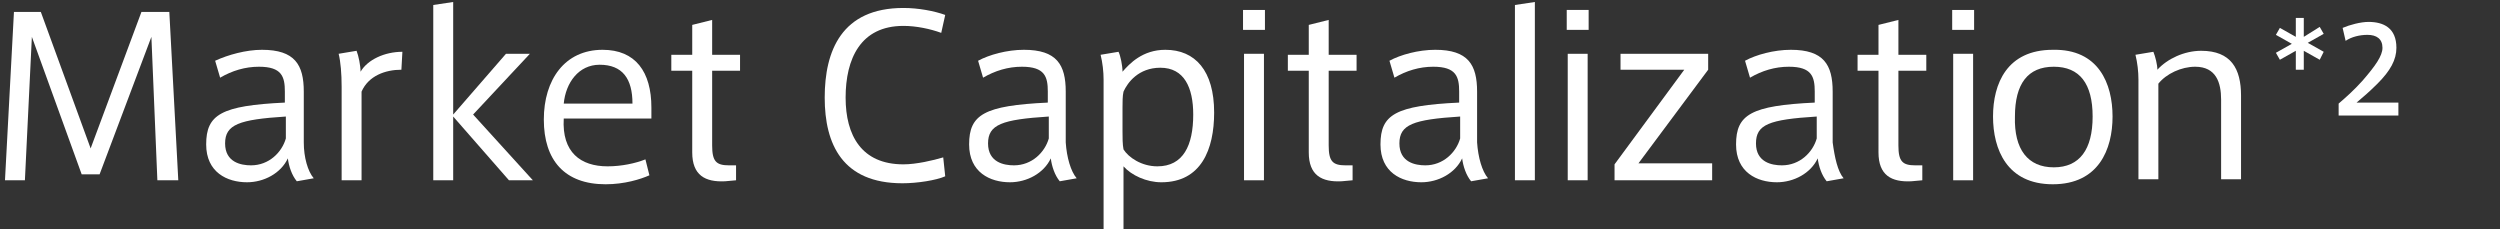
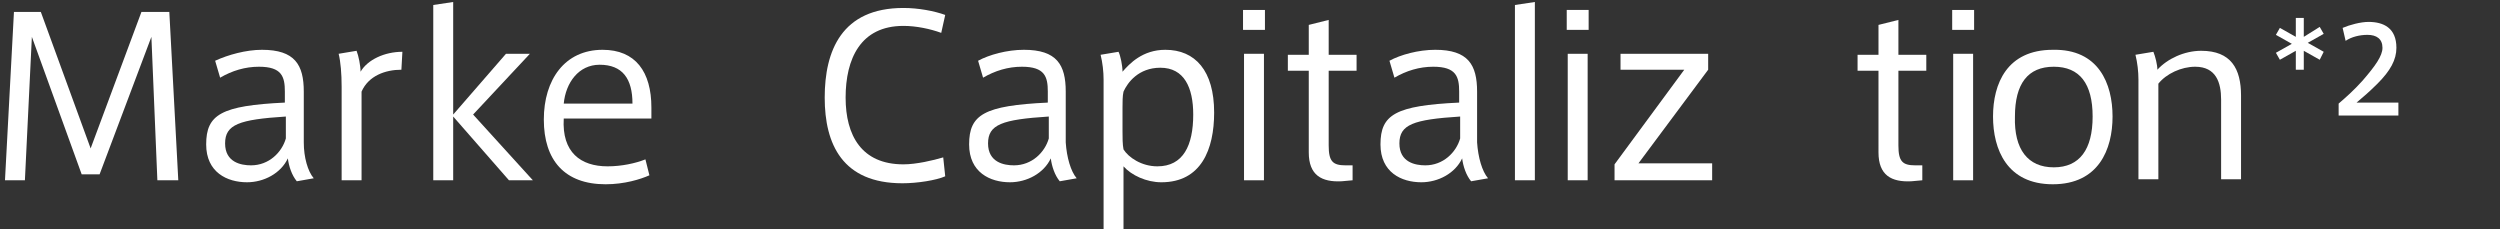
<svg xmlns="http://www.w3.org/2000/svg" version="1.1" id="レイヤー_1" x="0px" y="0px" width="251px" height="23px" viewBox="0 0 251 23" style="enable-background:new 0 0 251 23;" xml:space="preserve">
  <rect x="0" y="0" width="251" height="23" fill="#333333" stroke="none" />
  <g>
    <path style="fill:#FFFFFF;" d="M10,17.5H8.2l-5-13.8L2.5,18.1h-2L1.4,1.2h2.7l5,13.7l5.1-13.7H17l0.9,16.9h-2.1L15.2,3.7L10,17.5z" />
    <path style="fill:#FFFFFF;" d="M31.5,17.9l-1.7,0.3c-0.5-0.6-0.8-1.5-0.9-2.3c-0.7,1.5-2.4,2.4-4.1,2.4c-2,0-4.1-1-4.1-3.8   c0-3,1.5-3.9,7.9-4.2V9.2c0-1.5-0.3-2.5-2.6-2.5c-1.4,0-2.7,0.4-3.9,1.1l-0.5-1.7C22.9,5.5,24.7,5,26.3,5c3.3,0,4.2,1.5,4.2,4.2   v5.1C30.5,15.8,30.9,17.2,31.5,17.9z M22.6,14.4c0,1.9,1.6,2.2,2.6,2.2c1.8,0,3.1-1.3,3.5-2.7v-2.2C24,12,22.6,12.5,22.6,14.4z" />
    <path style="fill:#FFFFFF;" d="M40.4,5.2L40.3,7c-1.6,0-3.3,0.6-4,2.2v8.9h-2V8.7c0-1.3-0.1-2.5-0.3-3.3l1.8-0.3   c0.2,0.5,0.4,1.5,0.4,2.1C36.9,6,38.6,5.2,40.4,5.2z" />
    <path style="fill:#FFFFFF;" d="M53.5,18.1h-2.4l-5.6-6.4v6.4h-2V0.5l2-0.3v11.3l5.3-6.1h2.4l-5.7,6.1L53.5,18.1z" />
    <path style="fill:#FFFFFF;" d="M61,16.7c1.4,0,2.8-0.3,3.8-0.7l0.4,1.6c-0.9,0.4-2.5,0.9-4.4,0.9c-4.1,0-6.2-2.4-6.2-6.5   c0-4,2.1-7,5.9-7c3.3,0,4.9,2.2,4.9,5.8v1.1h-8.8C56.4,15.3,58.3,16.7,61,16.7L61,16.7z M60.2,6.5c-2.1,0-3.4,1.8-3.6,3.9h6.9   C63.5,7.9,62.5,6.5,60.2,6.5L60.2,6.5z" />
-     <path style="fill:#FFFFFF;" d="M73.9,16.6v1.5l-1.1,0.1c-2,0.1-3.3-0.6-3.3-2.9V7.1h-2.1V5.5h2.1v-3l2-0.5v3.5h2.8v1.6h-2.8v7.5   c0,1.6,0.4,2,1.7,2H73.9z" />
    <path style="fill:#FFFFFF;" d="M82.8,9.8c0-4.7,1.7-9,7.9-9c1.5,0,3.1,0.3,4.2,0.7l-0.4,1.8c-1.1-0.4-2.5-0.7-3.8-0.7   c-4.3,0-5.8,3.3-5.8,7.2c0,3.8,1.6,6.7,5.8,6.7c1.3,0,3-0.4,4-0.7l0.2,1.9c-0.9,0.4-2.8,0.7-4.3,0.7C84.6,18.4,82.8,14.5,82.8,9.8   L82.8,9.8z" />
    <path style="fill:#FFFFFF;" d="M108.1,17.9l-1.7,0.3c-0.5-0.6-0.8-1.5-0.9-2.3c-0.7,1.5-2.4,2.4-4.1,2.4c-2,0-4.1-1-4.1-3.8   c0-3,1.5-3.9,7.9-4.2V9.2c0-1.5-0.3-2.5-2.6-2.5c-1.4,0-2.7,0.4-3.9,1.1l-0.5-1.7c1.1-0.6,2.9-1.1,4.6-1.1c3.3,0,4.2,1.5,4.2,4.2   v5.1C107.1,15.8,107.5,17.2,108.1,17.9z M99.2,14.4c0,1.9,1.6,2.2,2.6,2.2c1.8,0,3.1-1.3,3.5-2.7v-2.2   C100.6,12,99.2,12.5,99.2,14.4z" />
    <path style="fill:#FFFFFF;" d="M117,5c3,0,4.9,2.1,4.9,6.3c0,3.7-1.3,7-5.3,7c-1.5,0-3-0.7-3.8-1.6v6.4h-2V8c0-0.8-0.1-1.7-0.3-2.5   l1.8-0.3c0.2,0.4,0.4,1.4,0.4,2C113.4,6.4,114.7,5,117,5L117,5z M112.7,13.2c0,0.6,0,1.3,0.1,1.8c0.5,0.8,1.8,1.7,3.4,1.7   c2.6,0,3.6-2.1,3.6-5.2c0-2.7-0.9-4.7-3.3-4.7c-2.2,0-3.3,1.5-3.7,2.4c-0.1,0.4-0.1,1.1-0.1,1.6V13.2z" />
    <path style="fill:#FFFFFF;" d="M127,3h-2.2V1h2.2V3z M126.9,18.1h-2V5.4h2V18.1z" />
    <path style="fill:#FFFFFF;" d="M135.8,16.6v1.5l-1.1,0.1c-2,0.1-3.3-0.6-3.3-2.9V7.1h-2.1V5.5h2.1v-3l2-0.5v3.5h2.8v1.6h-2.8v7.5   c0,1.6,0.4,2,1.7,2H135.8z" />
    <path style="fill:#FFFFFF;" d="M149.4,17.9l-1.7,0.3c-0.5-0.6-0.8-1.5-0.9-2.3c-0.7,1.5-2.4,2.4-4.1,2.4c-2,0-4.1-1-4.1-3.8   c0-3,1.5-3.9,7.9-4.2V9.2c0-1.5-0.3-2.5-2.6-2.5c-1.4,0-2.7,0.4-3.9,1.1l-0.5-1.7c1.1-0.6,2.9-1.1,4.6-1.1c3.3,0,4.2,1.5,4.2,4.2   v5.1C148.4,15.8,148.8,17.2,149.4,17.9z M140.5,14.4c0,1.9,1.6,2.2,2.6,2.2c1.8,0,3.1-1.3,3.5-2.7v-2.2   C141.9,12,140.5,12.5,140.5,14.4z" />
    <path style="fill:#FFFFFF;" d="M154.1,18.1h-2V0.5l2-0.3V18.1z" />
    <path style="fill:#FFFFFF;" d="M159.5,3h-2.2V1h2.2V3z M159.4,18.1h-2V5.4h2V18.1z" />
    <path style="fill:#FFFFFF;" d="M162.7,7V5.4h8.8V7l-7,9.4h7.4v1.7h-9.8v-1.6l7-9.5H162.7z" />
-     <path style="fill:#FFFFFF;" d="M185.1,17.9l-1.7,0.3c-0.5-0.6-0.8-1.5-0.9-2.3c-0.7,1.5-2.4,2.4-4.1,2.4c-2,0-4.1-1-4.1-3.8   c0-3,1.5-3.9,7.9-4.2V9.2c0-1.5-0.3-2.5-2.6-2.5c-1.4,0-2.7,0.4-3.9,1.1l-0.5-1.7c1.1-0.6,2.9-1.1,4.6-1.1c3.3,0,4.2,1.5,4.2,4.2   v5.1C184.2,15.8,184.5,17.2,185.1,17.9z M176.3,14.4c0,1.9,1.6,2.2,2.6,2.2c1.8,0,3.1-1.3,3.5-2.7v-2.2   C177.6,12,176.3,12.5,176.3,14.4z" />
    <path style="fill:#FFFFFF;" d="M193,16.6v1.5l-1.1,0.1c-2,0.1-3.3-0.6-3.3-2.9V7.1h-2.1V5.5h2.1v-3l2-0.5v3.5h2.8v1.6h-2.8v7.5   c0,1.6,0.4,2,1.7,2H193z" />
    <path style="fill:#FFFFFF;" d="M198.2,3H196V1h2.2V3z M198.1,18.1h-2V5.4h2V18.1z" />
    <path style="fill:#FFFFFF;" d="M212.1,11.7c0,3.3-1.4,6.8-6,6.8c-4.6,0-6-3.5-6-6.8c0-3.3,1.4-6.7,6-6.7   C210.7,4.9,212.1,8.4,212.1,11.7L212.1,11.7z M206.2,16.8c2.6,0,3.9-1.8,3.9-5.1c0-3.3-1.3-5-3.9-5c-2.6,0-3.9,1.7-3.9,5   C202.2,15,203.6,16.8,206.2,16.8L206.2,16.8z" />
    <path style="fill:#FFFFFF;" d="M216.2,5.2c0.2,0.5,0.4,1.3,0.4,1.8c1-1.1,2.7-1.9,4.4-1.9c3,0,4,1.8,4,4.5v8.4h-2v-8   c0-1.7-0.5-3.3-2.6-3.3c-1.4,0-2.9,0.7-3.7,1.7v9.6h-2V8c0-0.8-0.1-1.7-0.3-2.5L216.2,5.2z" />
  </g>
  <g>
    <path style="fill:#FFFFFF;" d="M232.9,2.7l0.4,0.7l-1.6,0.9l1.6,0.9L232.9,6l-1.6-0.9V7h-0.8V5.1L228.9,6l-0.4-0.7l1.6-0.9   l-1.6-0.9l0.4-0.7l1.6,0.9V1.8h0.8v1.9L232.9,2.7z" />
    <path style="fill:#FFFFFF;" d="M239.2,4.8c0-0.9-0.6-1.3-1.5-1.3c-0.8,0-1.6,0.2-2.2,0.6l-0.3-1.3c0.7-0.3,1.8-0.6,2.6-0.6   c1.5,0,2.8,0.6,2.8,2.6c0,1.2-0.6,2.3-1.9,3.6c-0.8,0.8-1.5,1.4-2.1,1.9h4.2v1.3h-6v-1.2c0.7-0.6,1.5-1.3,2.4-2.3   C238.5,6.6,239.2,5.6,239.2,4.8L239.2,4.8z" />
  </g>
  <rect x="-1072.8" y="0.1" style="display:none;fill:#040000;" width="5" height="13.4" />
  <g>
</g>
  <g>
</g>
  <g>
</g>
  <g>
</g>
  <g>
</g>
</svg>